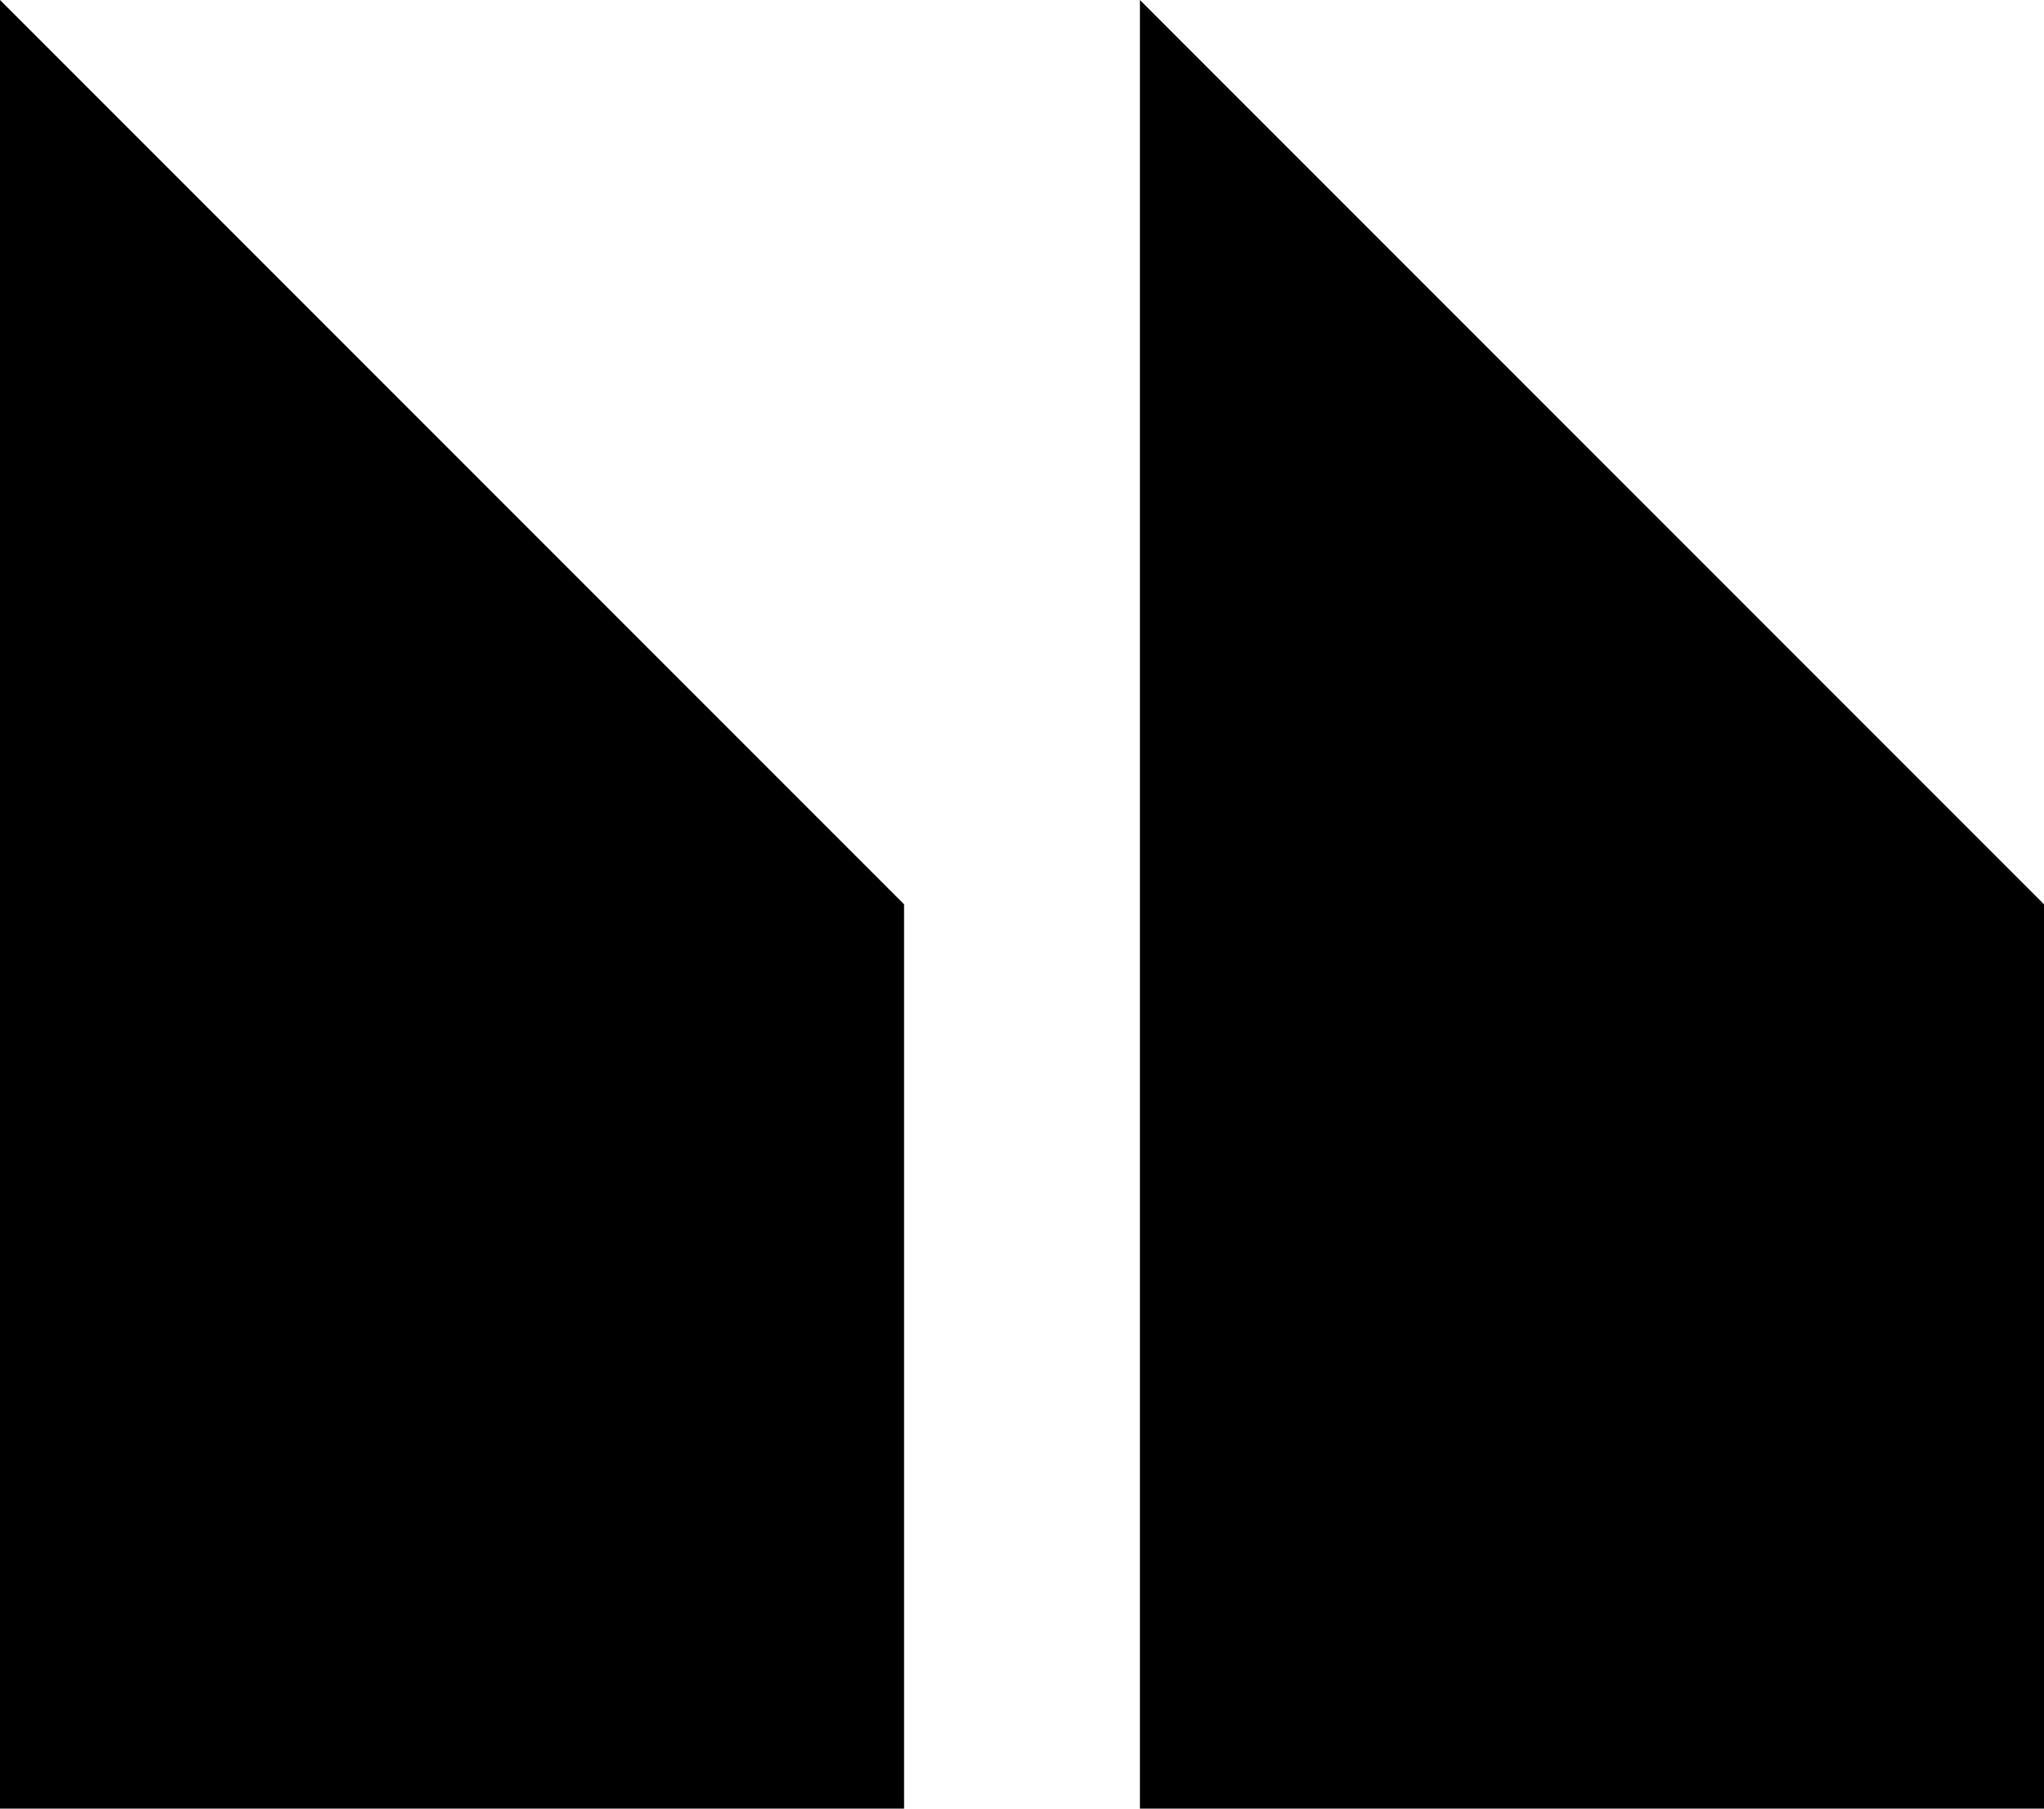
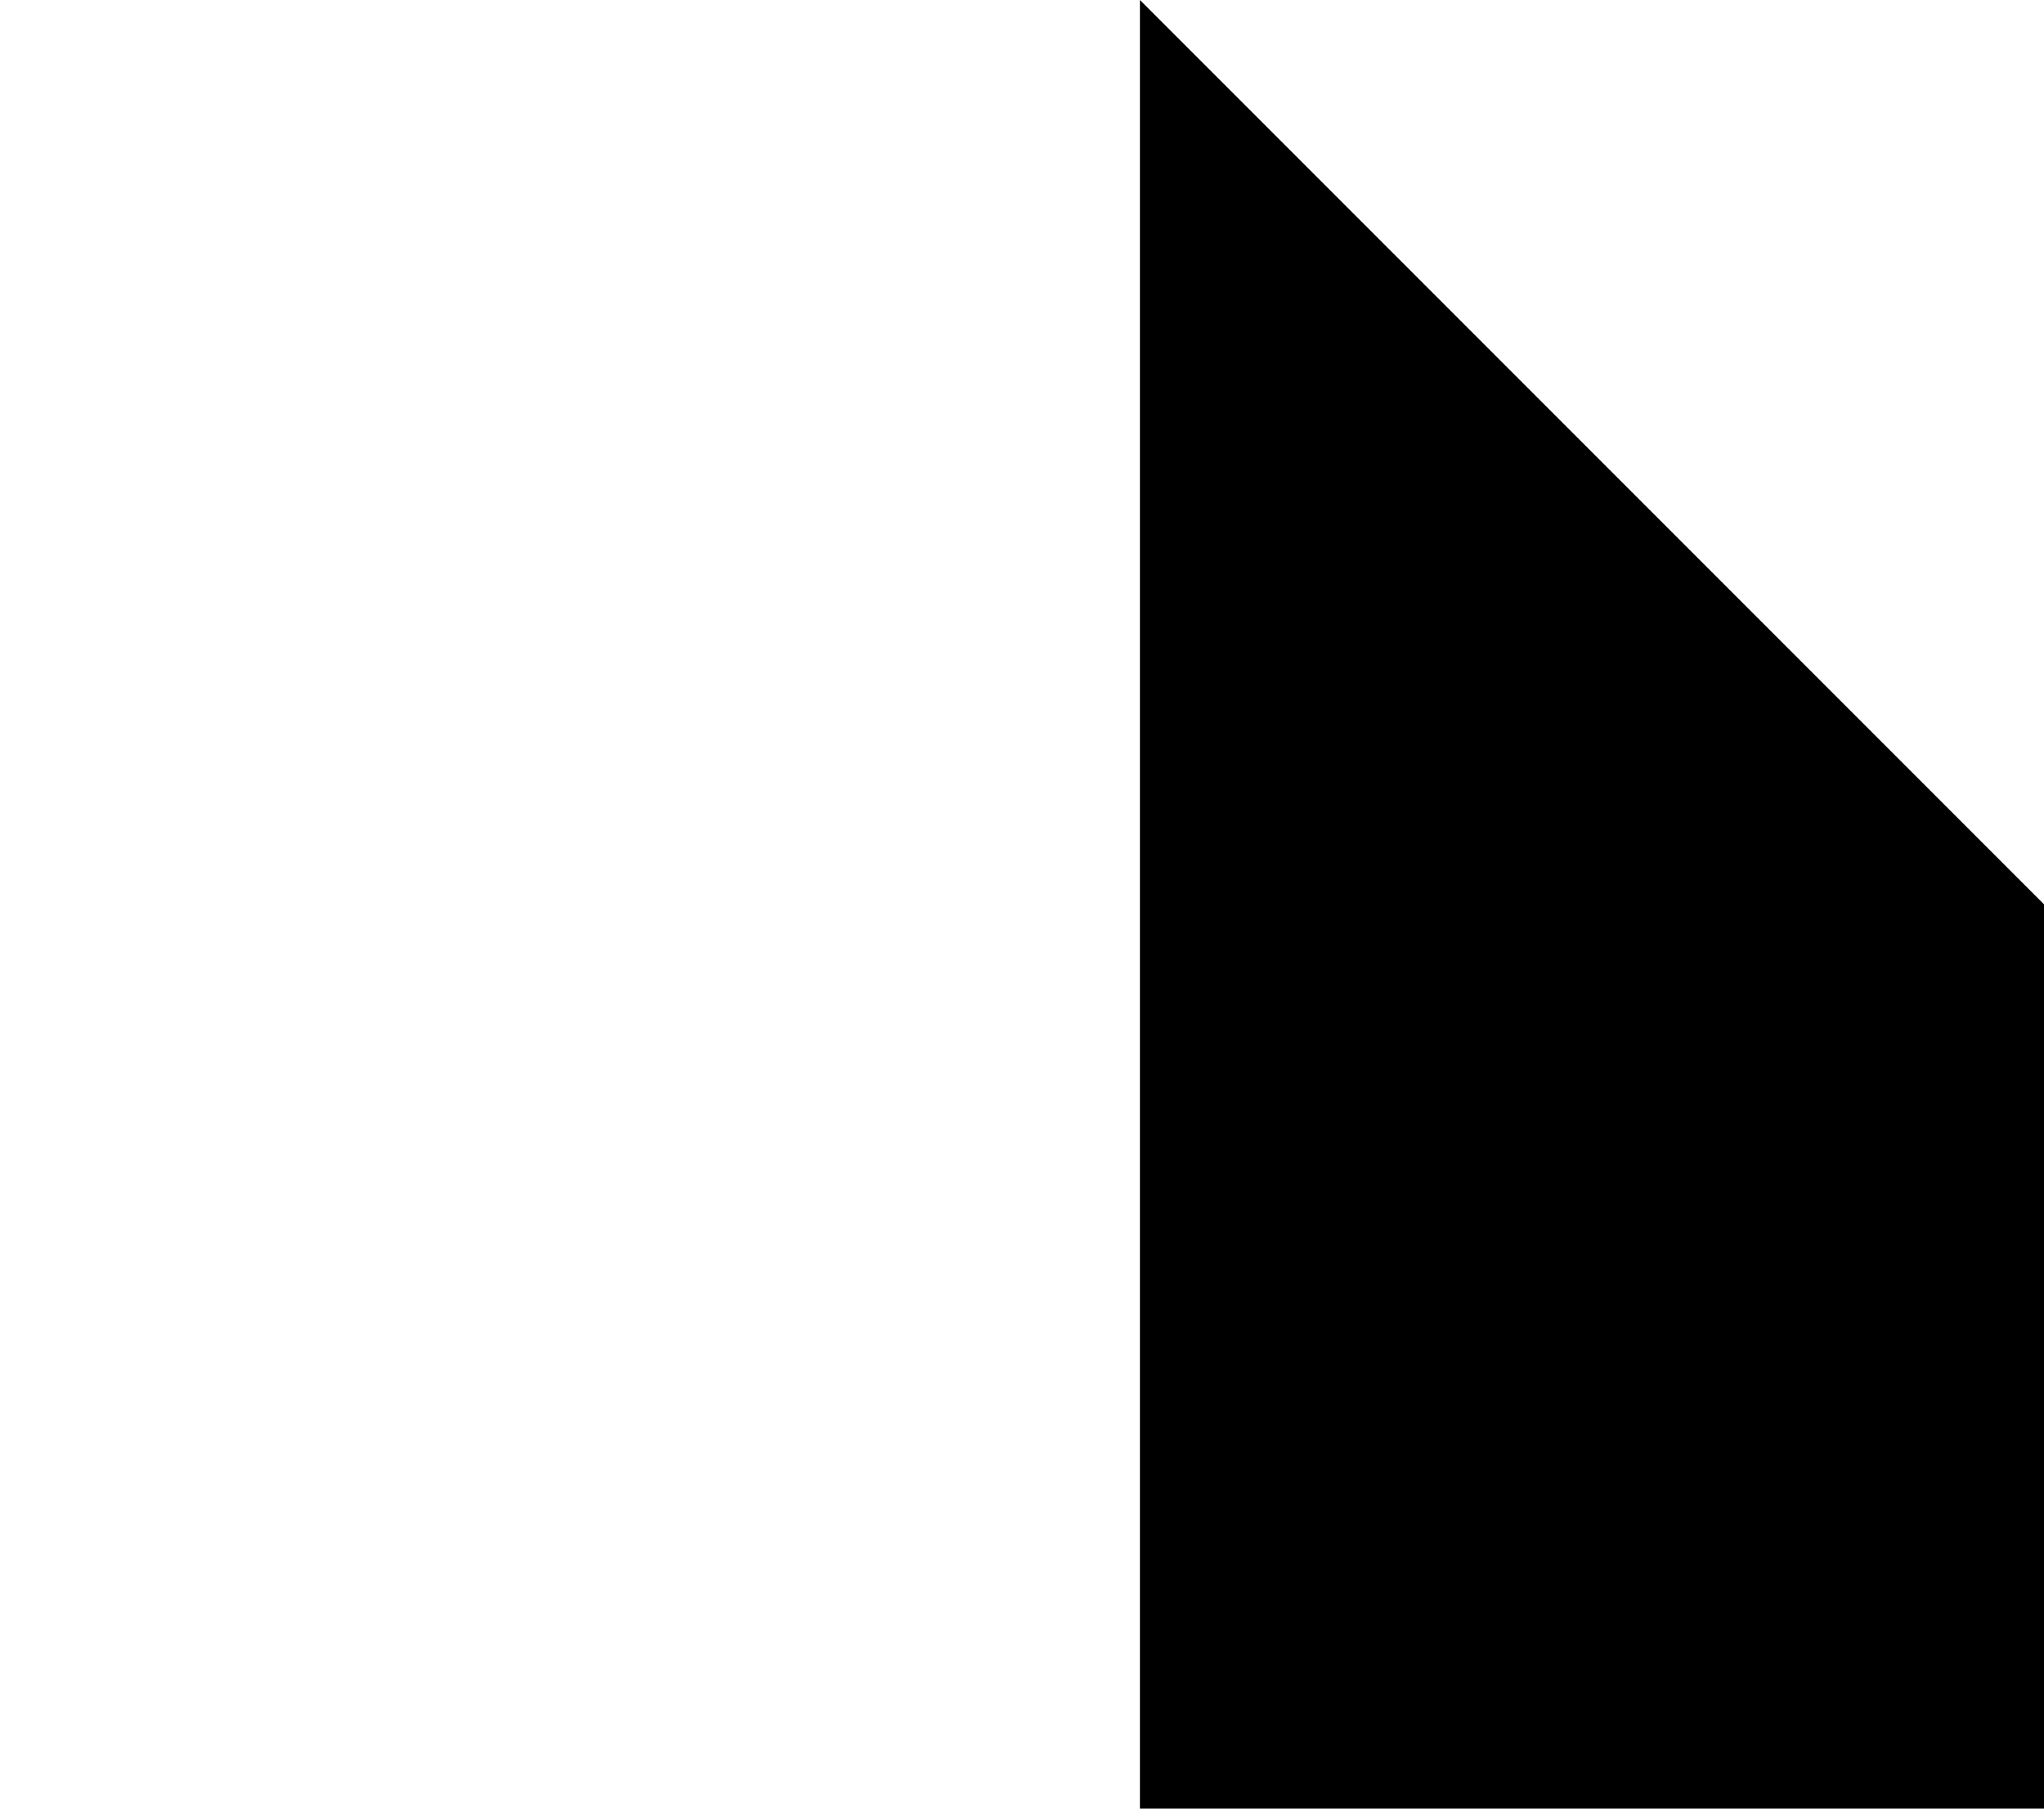
<svg xmlns="http://www.w3.org/2000/svg" width="260" height="230" viewBox="0 0 260 230" fill="none">
-   <path d="M0 230V0L115 115V230H0Z" fill="currentColor" />
  <path d="M145 230V0L260 115V230H145Z" fill="currentColor" />
</svg>